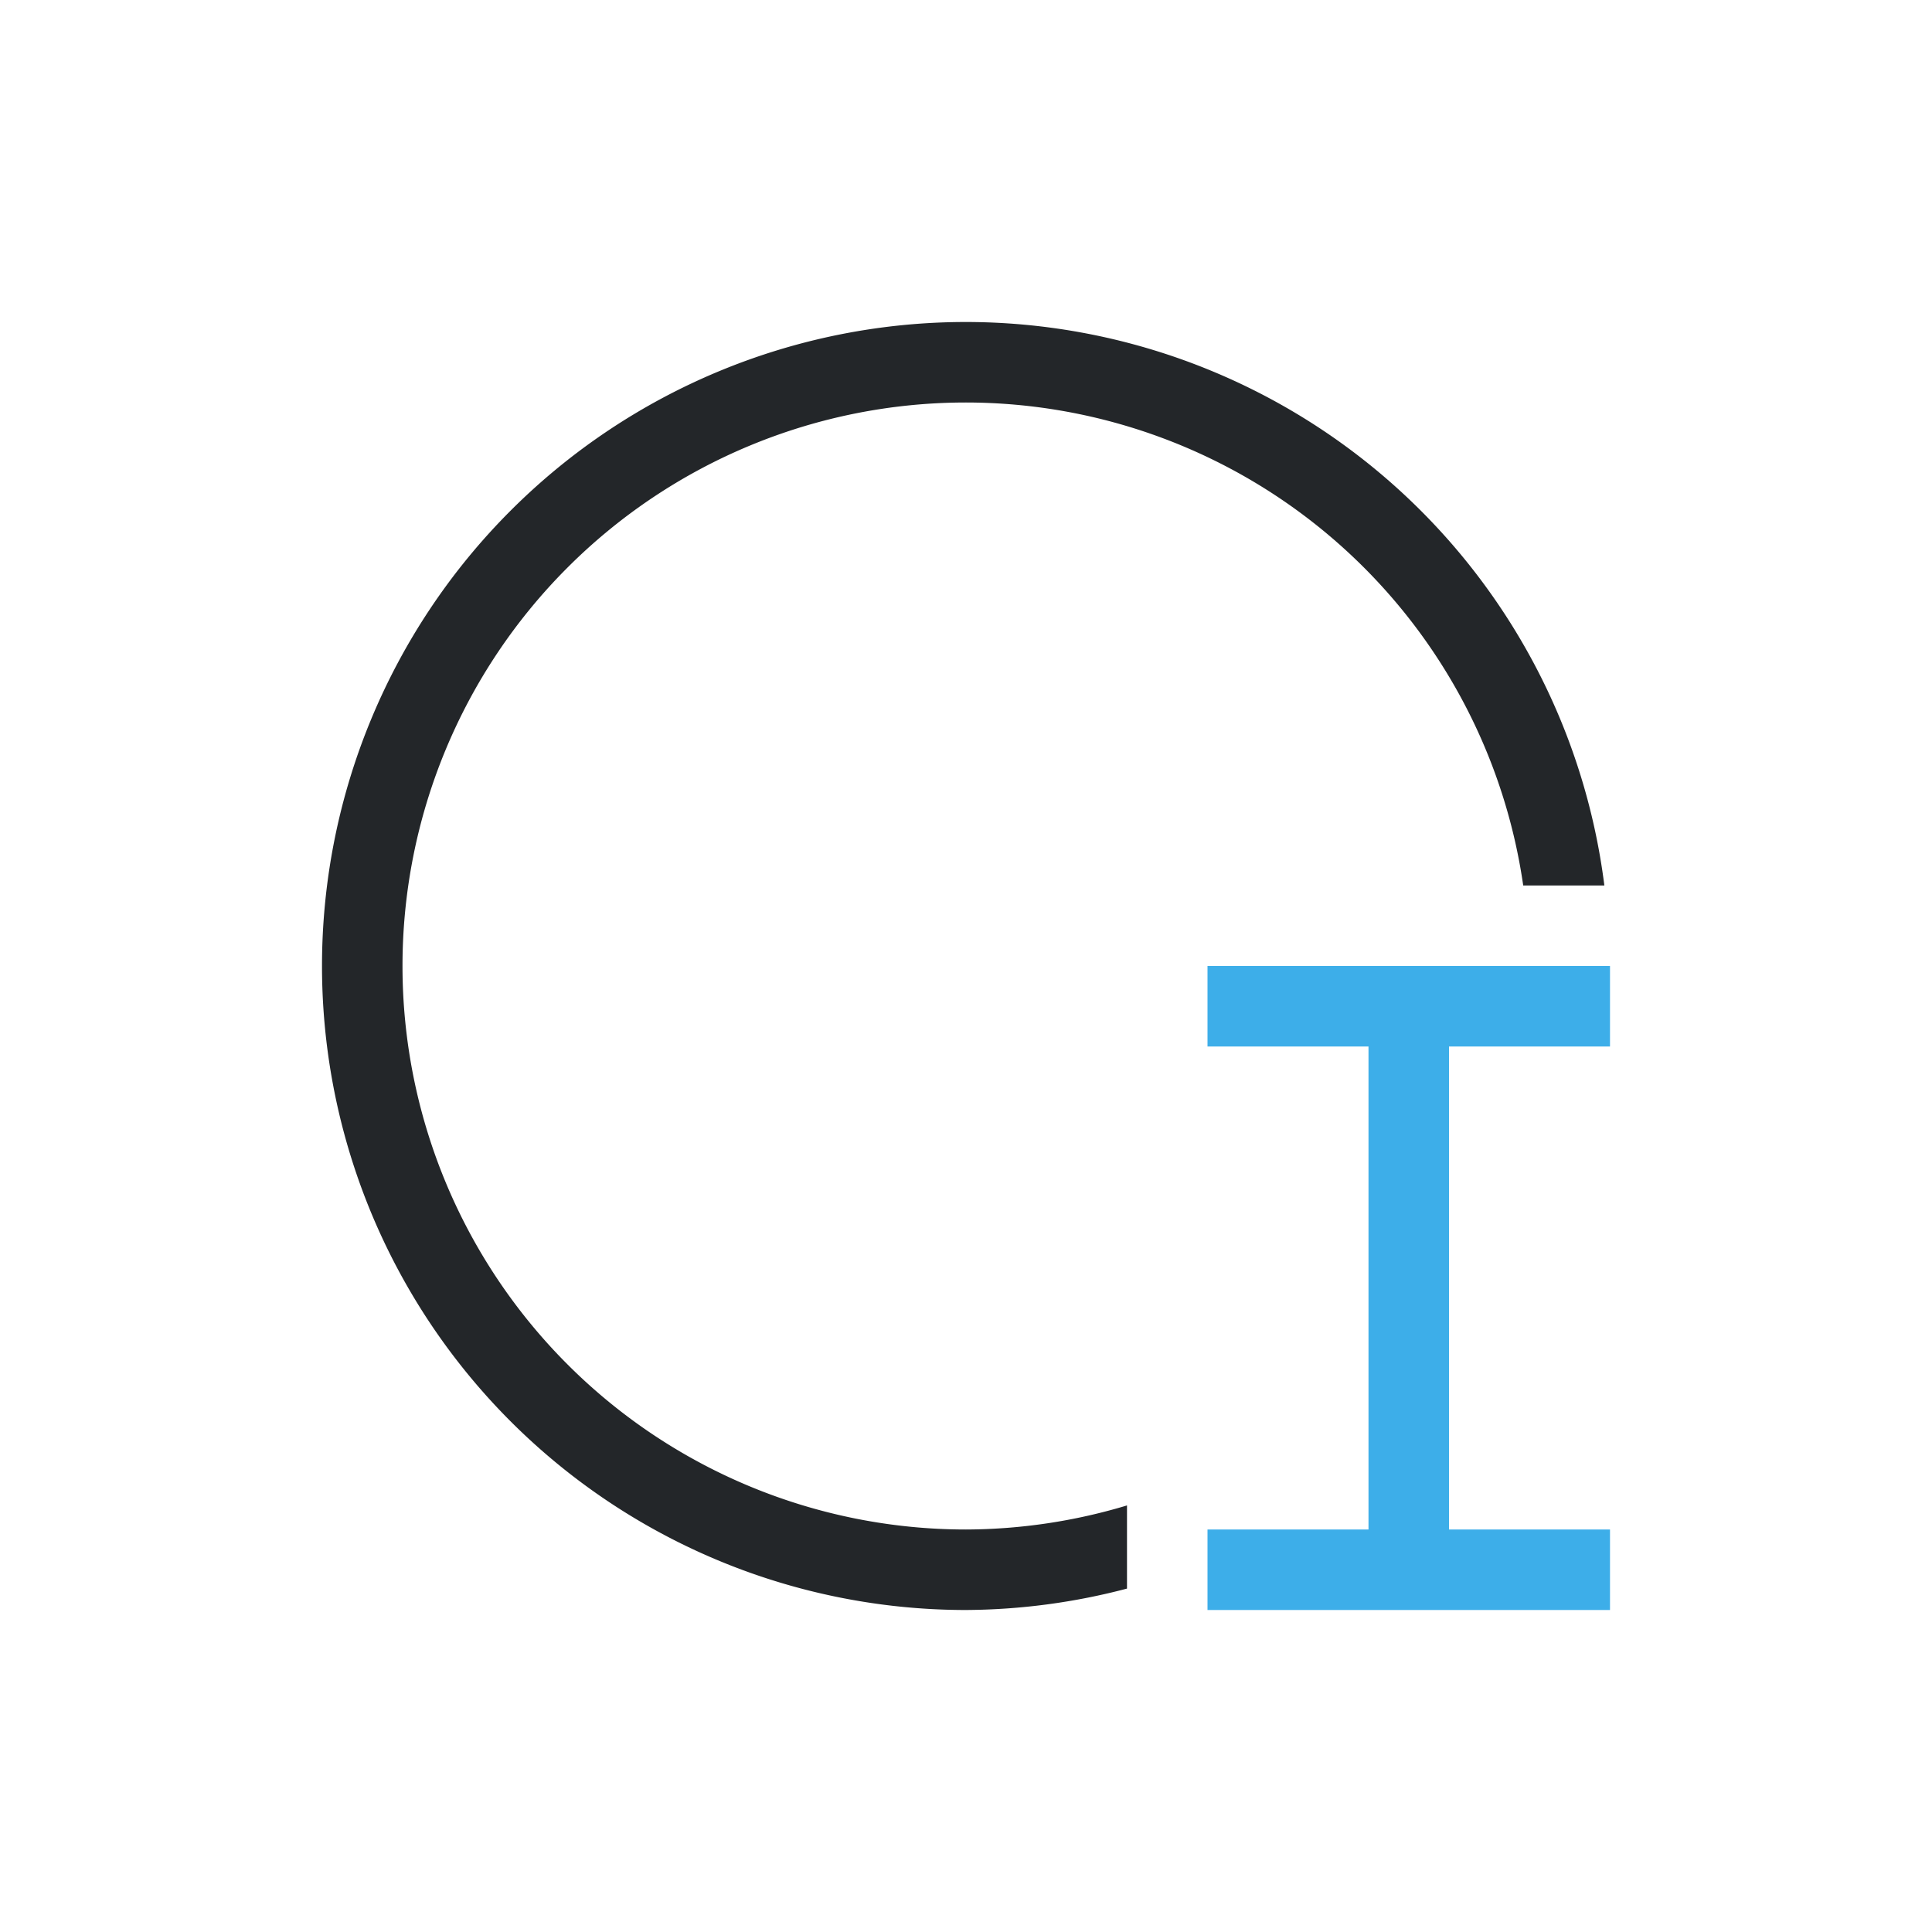
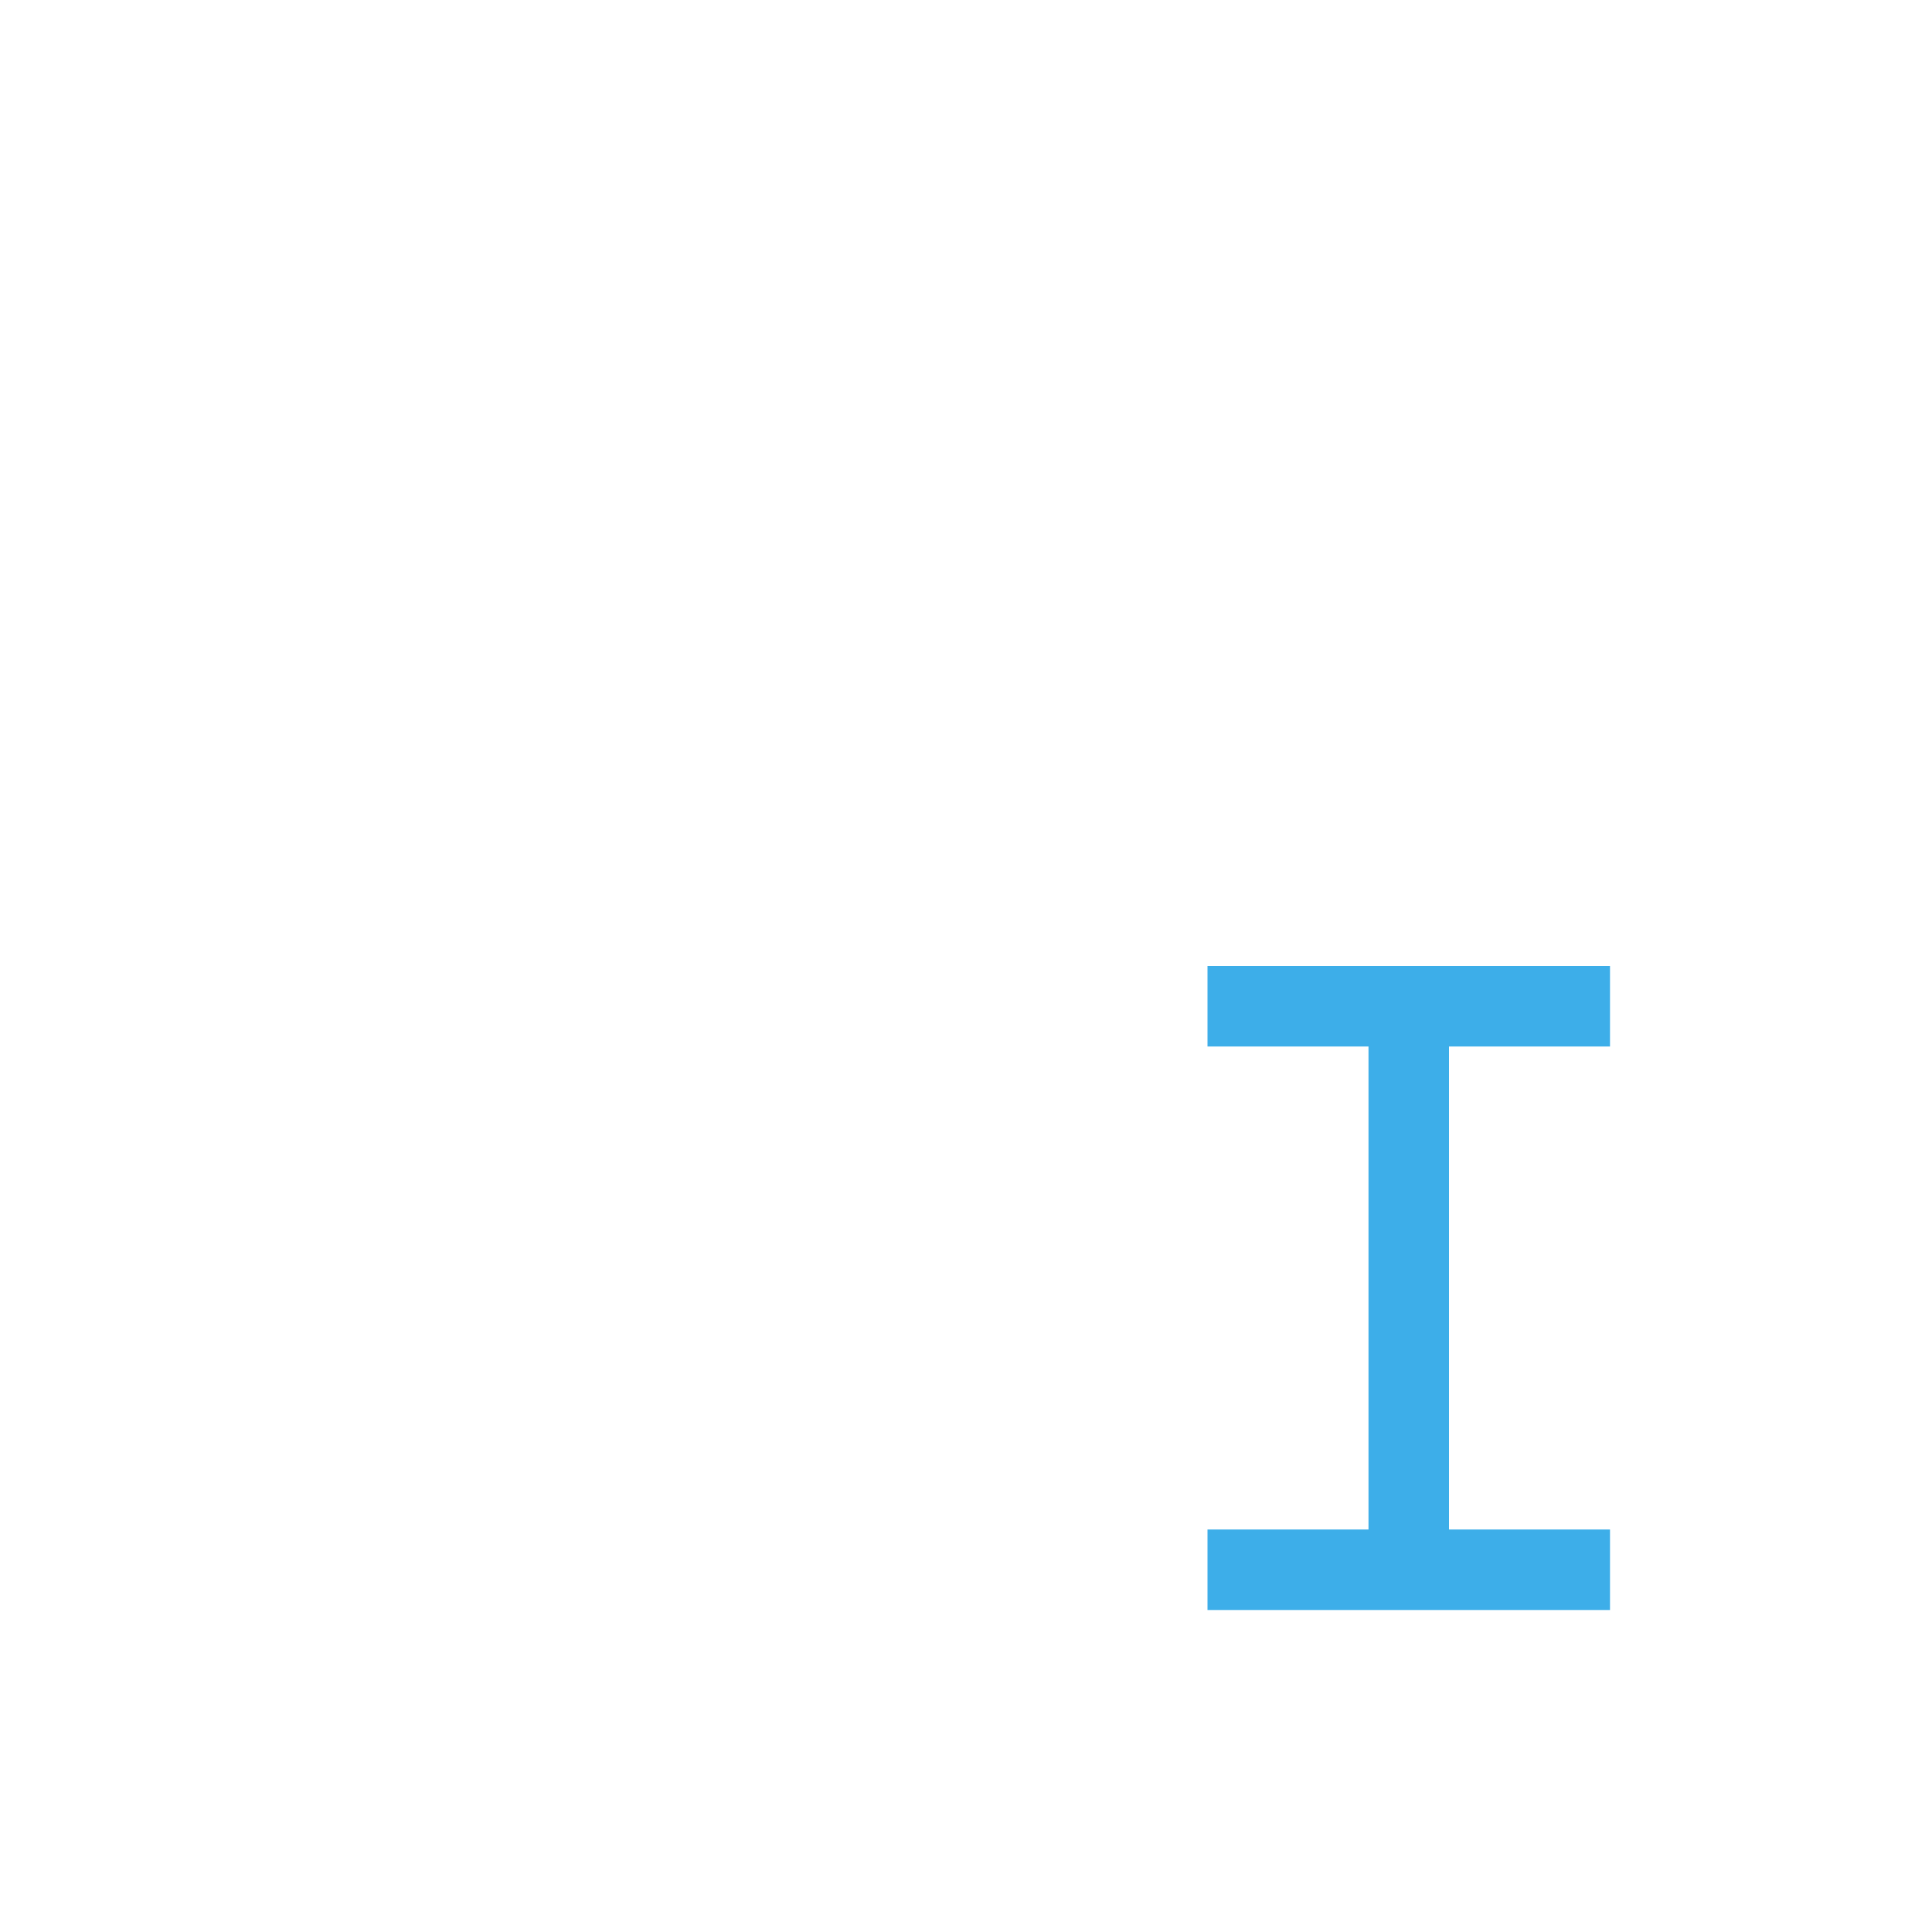
<svg xmlns="http://www.w3.org/2000/svg" viewBox="0 0 24 24">
  <path d="m15 12v1h2v6h-2v1h5v-1h-2v-6h2v-1z" fill="#3daee9" />
-   <path d="m12 4a8 8 0 0 0 -8 8 8 8 0 0 0 8 8 8 8 0 0 0 2-.266v-1.033a7 7 0 0 1 -2 .299 7 7 0 0 1 -7-7 7 7 0 0 1 7-7 7 7 0 0 1 6.922 6h1.008a8 8 0 0 0 -7.93-7z" fill="#232629" />
</svg>